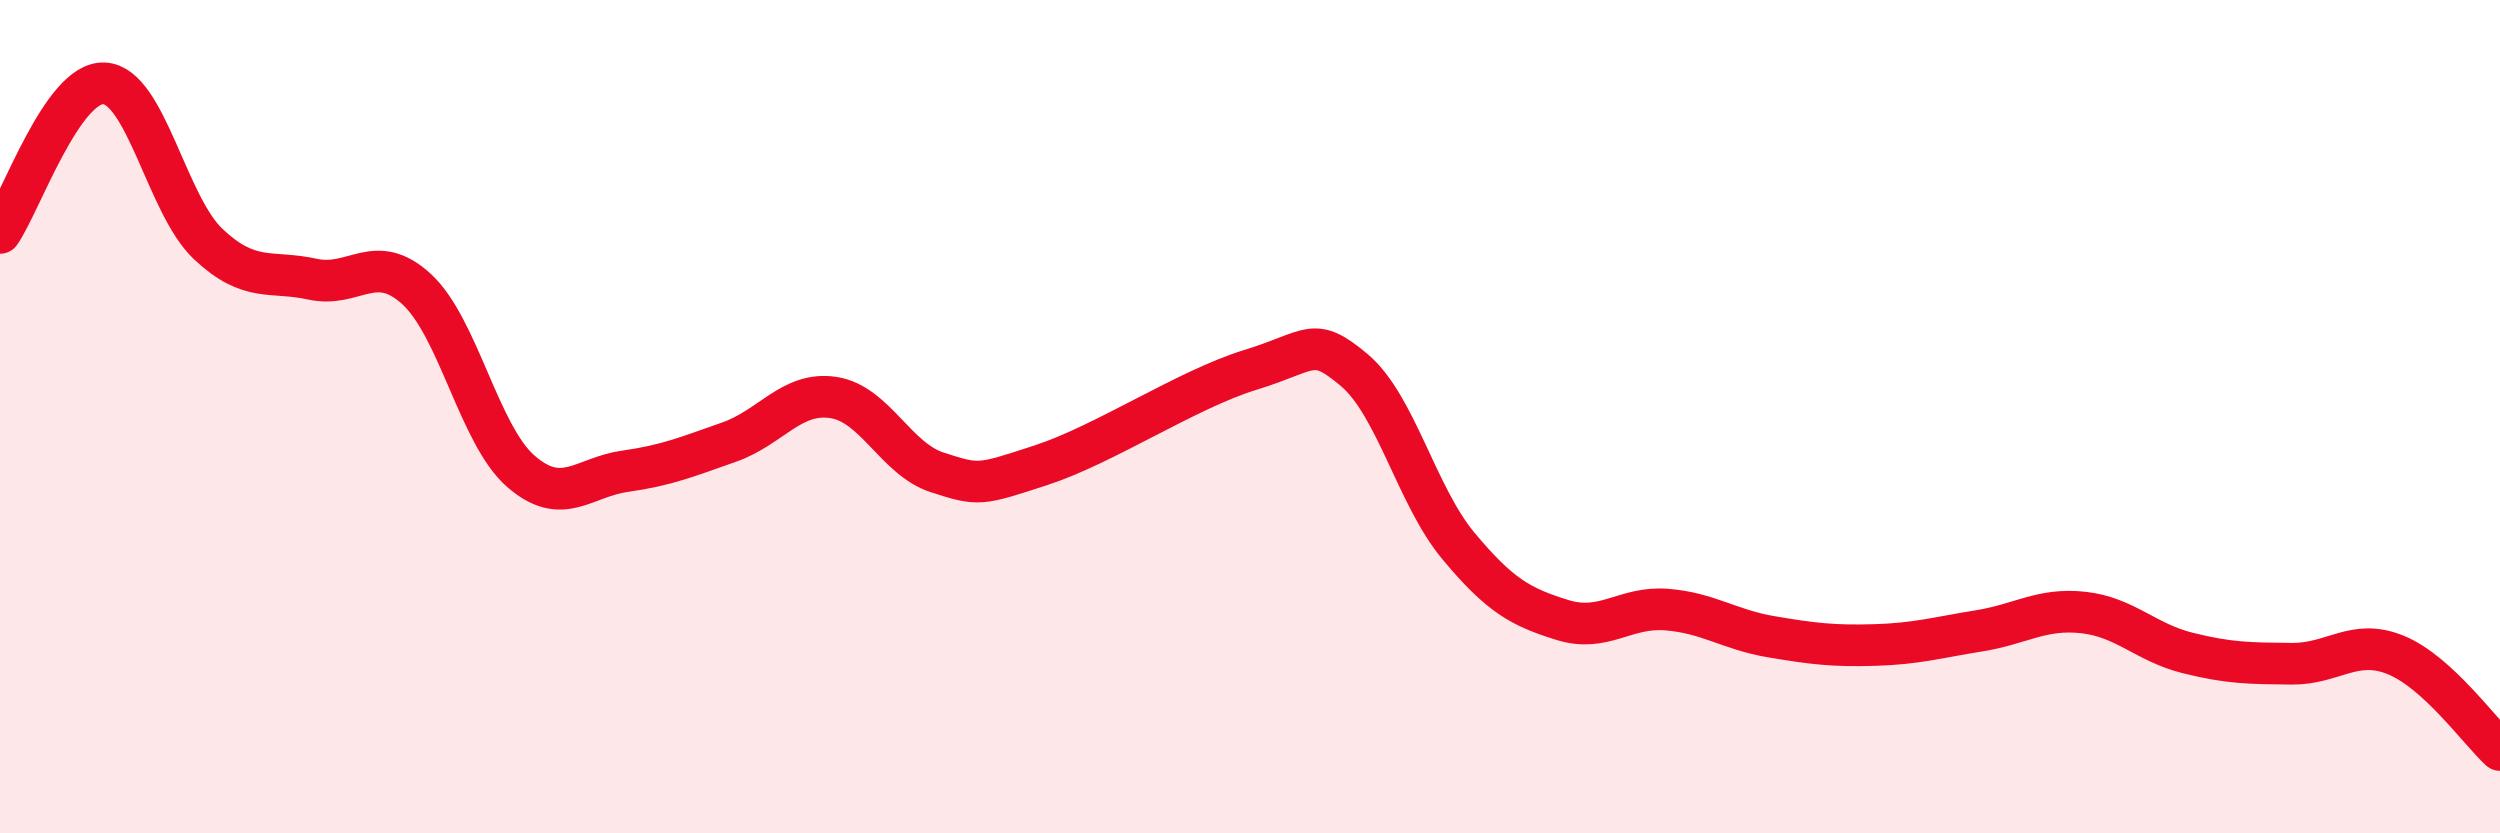
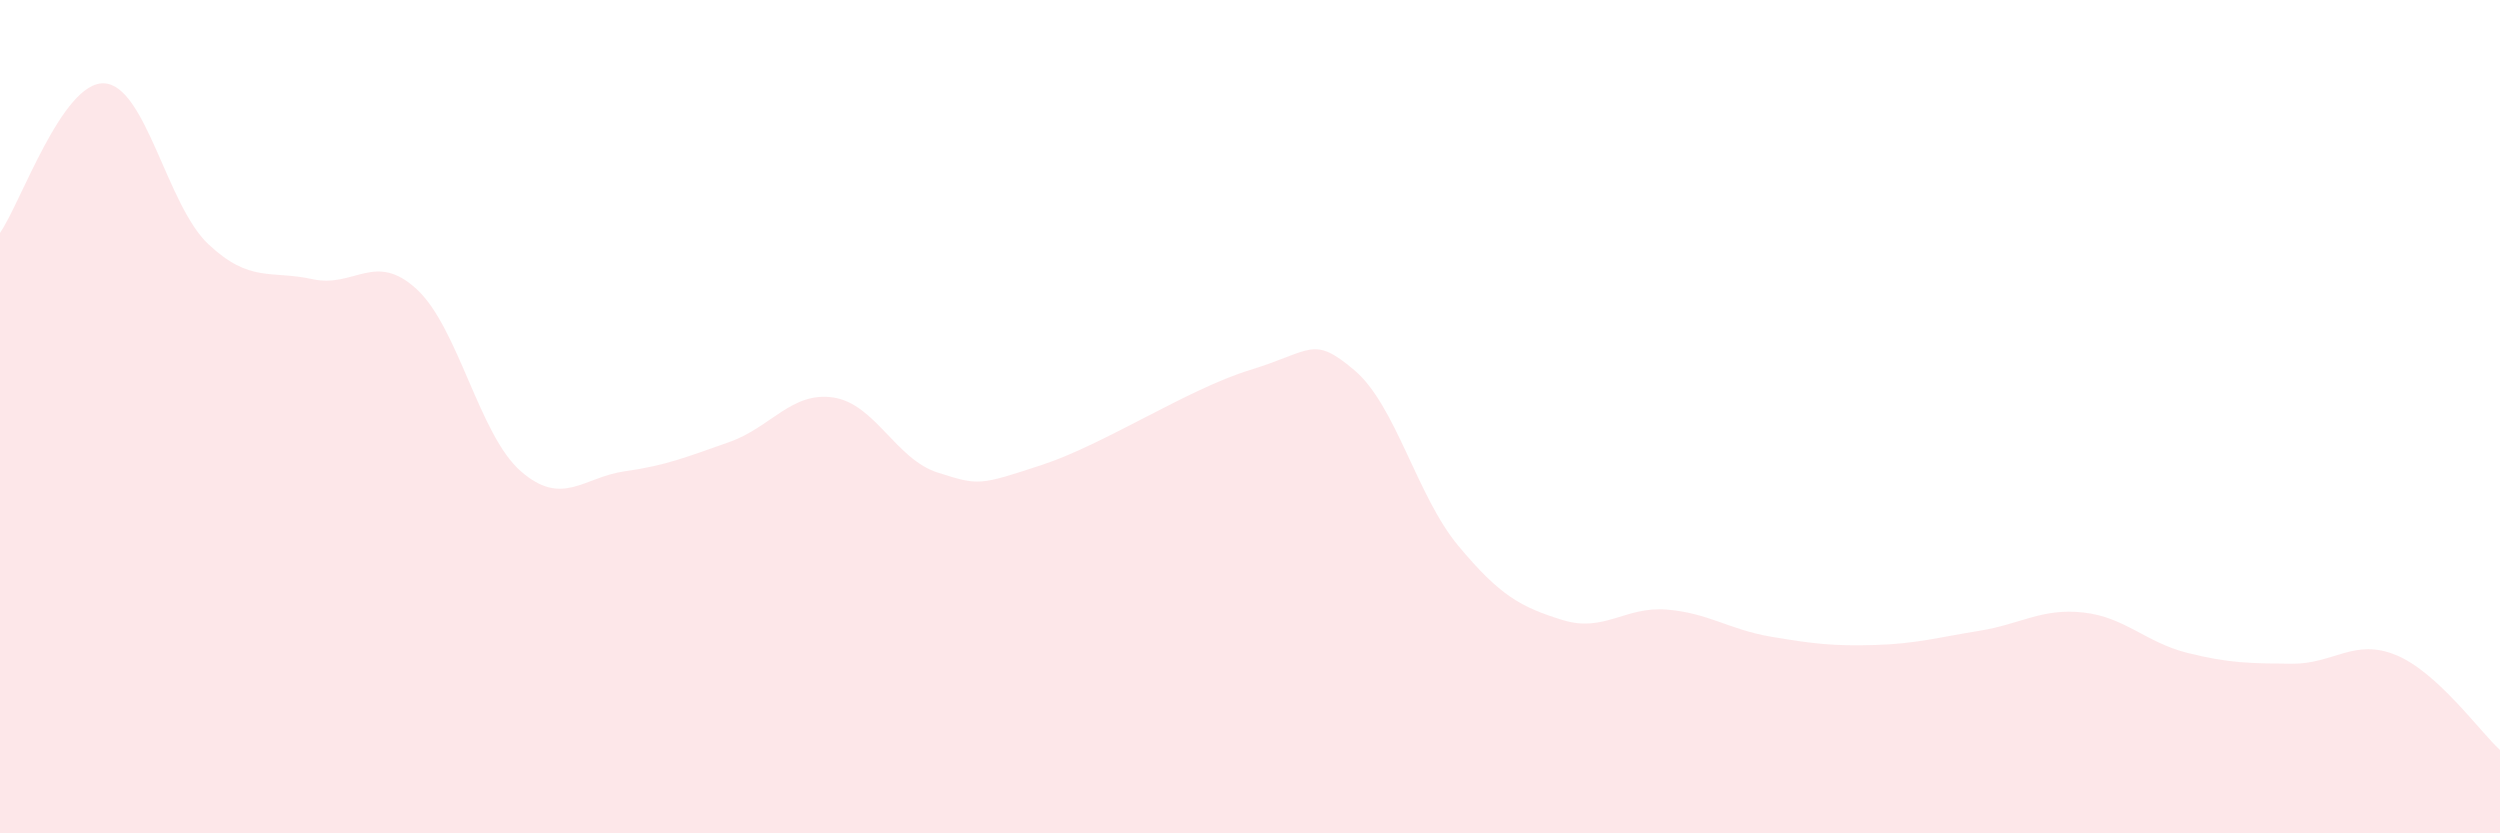
<svg xmlns="http://www.w3.org/2000/svg" width="60" height="20" viewBox="0 0 60 20">
  <path d="M 0,5.59 C 0.5,4.87 1.5,1.95 2.5,2 C 3.5,2.05 4,4.92 5,5.86 C 6,6.8 6.5,6.48 7.5,6.7 C 8.5,6.92 9,6.02 10,6.94 C 11,7.86 11.5,10.44 12.5,11.31 C 13.5,12.18 14,11.45 15,11.31 C 16,11.17 16.5,10.96 17.5,10.61 C 18.5,10.26 19,9.39 20,9.54 C 21,9.69 21.5,11.02 22.5,11.34 C 23.5,11.66 23.5,11.65 25,11.16 C 26.5,10.67 28.5,9.34 30,8.88 C 31.5,8.42 31.5,8.04 32.5,8.88 C 33.5,9.72 34,11.9 35,13.1 C 36,14.3 36.5,14.57 37.5,14.88 C 38.5,15.19 39,14.55 40,14.63 C 41,14.71 41.5,15.11 42.5,15.28 C 43.5,15.45 44,15.51 45,15.48 C 46,15.45 46.5,15.3 47.5,15.14 C 48.5,14.98 49,14.59 50,14.7 C 51,14.81 51.5,15.42 52.5,15.67 C 53.5,15.92 54,15.92 55,15.93 C 56,15.94 56.5,15.31 57.5,15.72 C 58.5,16.13 59.5,17.54 60,18L60 20L0 20Z" fill="#EB0A25" opacity="0.1" stroke-linecap="round" stroke-linejoin="round" />
-   <path d="M 0,5.59 C 0.5,4.87 1.5,1.95 2.5,2 C 3.5,2.05 4,4.92 5,5.86 C 6,6.8 6.5,6.48 7.5,6.7 C 8.5,6.92 9,6.02 10,6.94 C 11,7.86 11.5,10.44 12.5,11.31 C 13.5,12.18 14,11.45 15,11.31 C 16,11.17 16.5,10.96 17.5,10.61 C 18.5,10.26 19,9.39 20,9.54 C 21,9.69 21.5,11.02 22.5,11.34 C 23.5,11.66 23.5,11.65 25,11.16 C 26.5,10.67 28.5,9.34 30,8.88 C 31.5,8.42 31.5,8.04 32.5,8.88 C 33.5,9.72 34,11.9 35,13.1 C 36,14.3 36.5,14.57 37.5,14.88 C 38.5,15.19 39,14.55 40,14.63 C 41,14.71 41.5,15.11 42.5,15.28 C 43.5,15.45 44,15.51 45,15.48 C 46,15.45 46.5,15.3 47.5,15.14 C 48.5,14.98 49,14.59 50,14.7 C 51,14.81 51.5,15.42 52.5,15.67 C 53.5,15.92 54,15.92 55,15.93 C 56,15.94 56.5,15.31 57.5,15.72 C 58.5,16.13 59.5,17.54 60,18" stroke="#EB0A25" stroke-width="1" fill="none" stroke-linecap="round" stroke-linejoin="round" />
</svg>